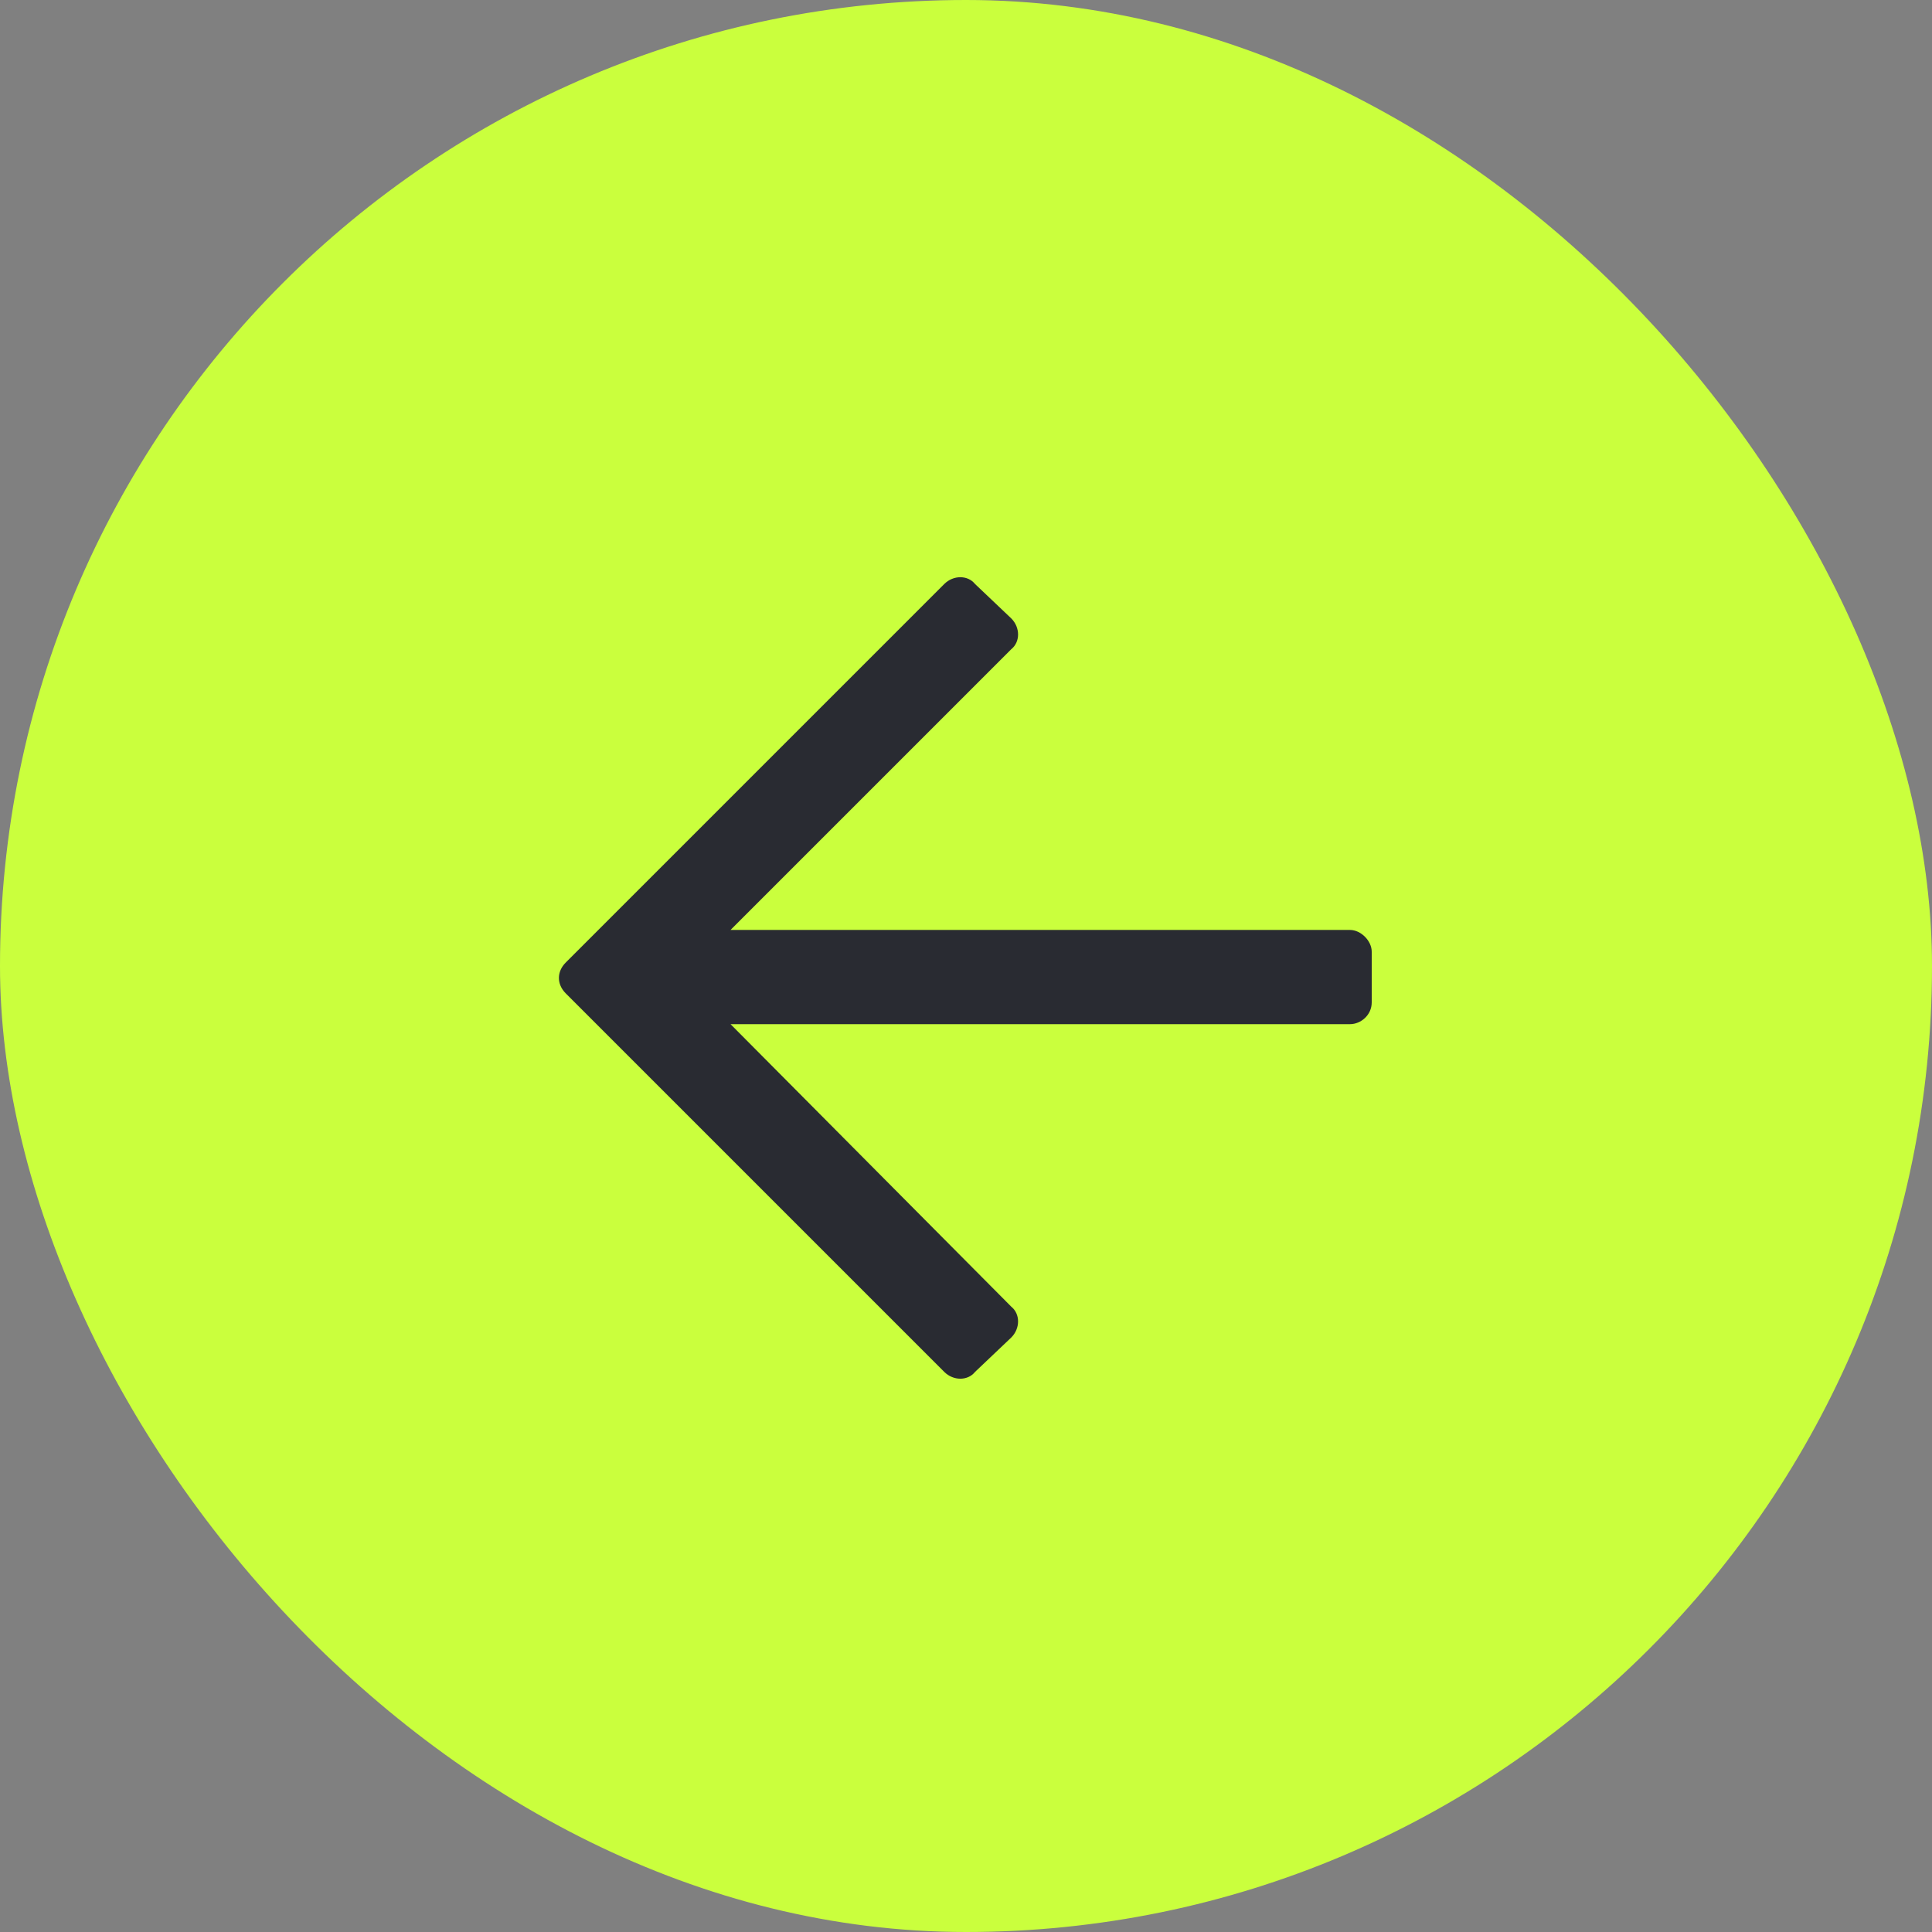
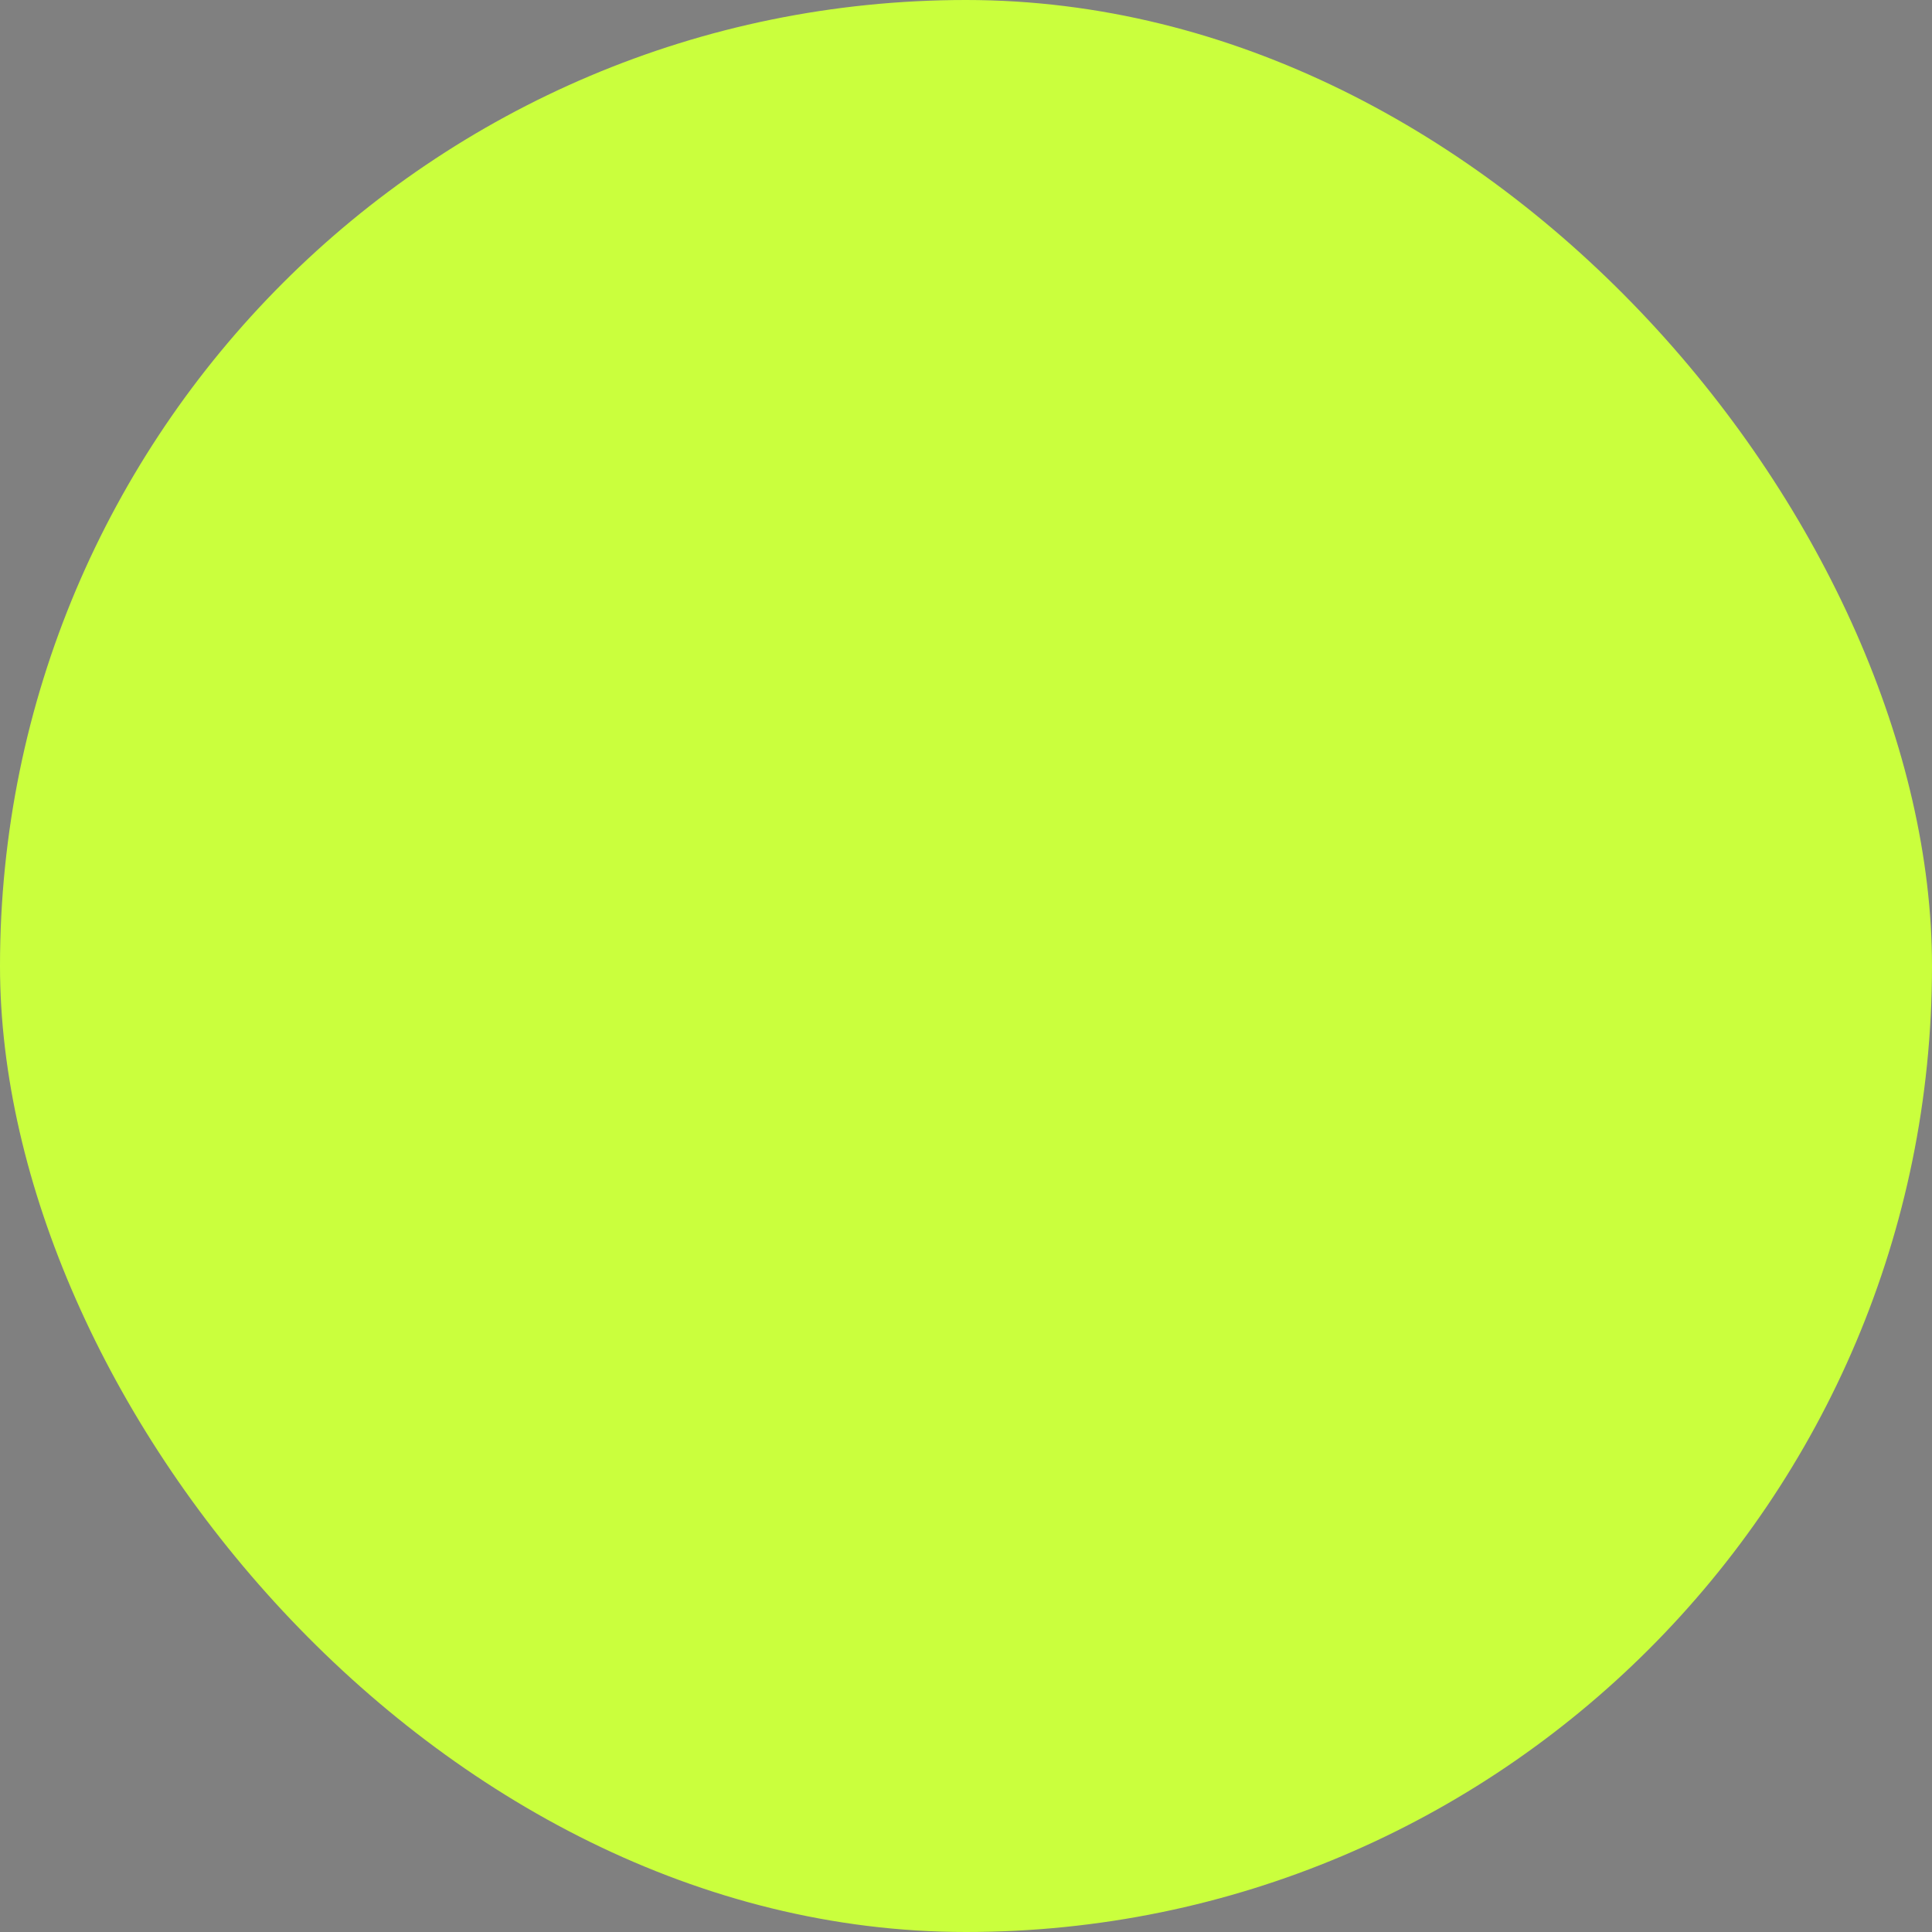
<svg xmlns="http://www.w3.org/2000/svg" width="50" height="50" viewBox="0 0 50 50" fill="none">
  <rect x="0" y="0" width="50" height="50" fill="#808080" stroke="none" />
  <rect x="0" y="0" width="50" height="50" rx="25" transform="rotate(180 25 25)" fill="#CAFF3D" />
-   <path transform="rotate(180 25 25)" d="M24.766 14.495C24.953 14.261 25.328 14.261 25.562 14.495L35.359 24.292C35.594 24.527 35.594 24.855 35.359 25.089L25.562 34.886C25.328 35.12 24.953 35.12 24.766 34.886L23.828 33.995C23.594 33.761 23.594 33.386 23.828 33.199L31.094 25.933L15.062 25.933C14.781 25.933 14.5 25.652 14.5 25.37L14.5 24.058C14.5 23.73 14.781 23.495 15.062 23.495L31.094 23.495L23.828 16.183C23.594 15.995 23.594 15.62 23.828 15.386L24.766 14.495Z" fill="#292B32" />
</svg>